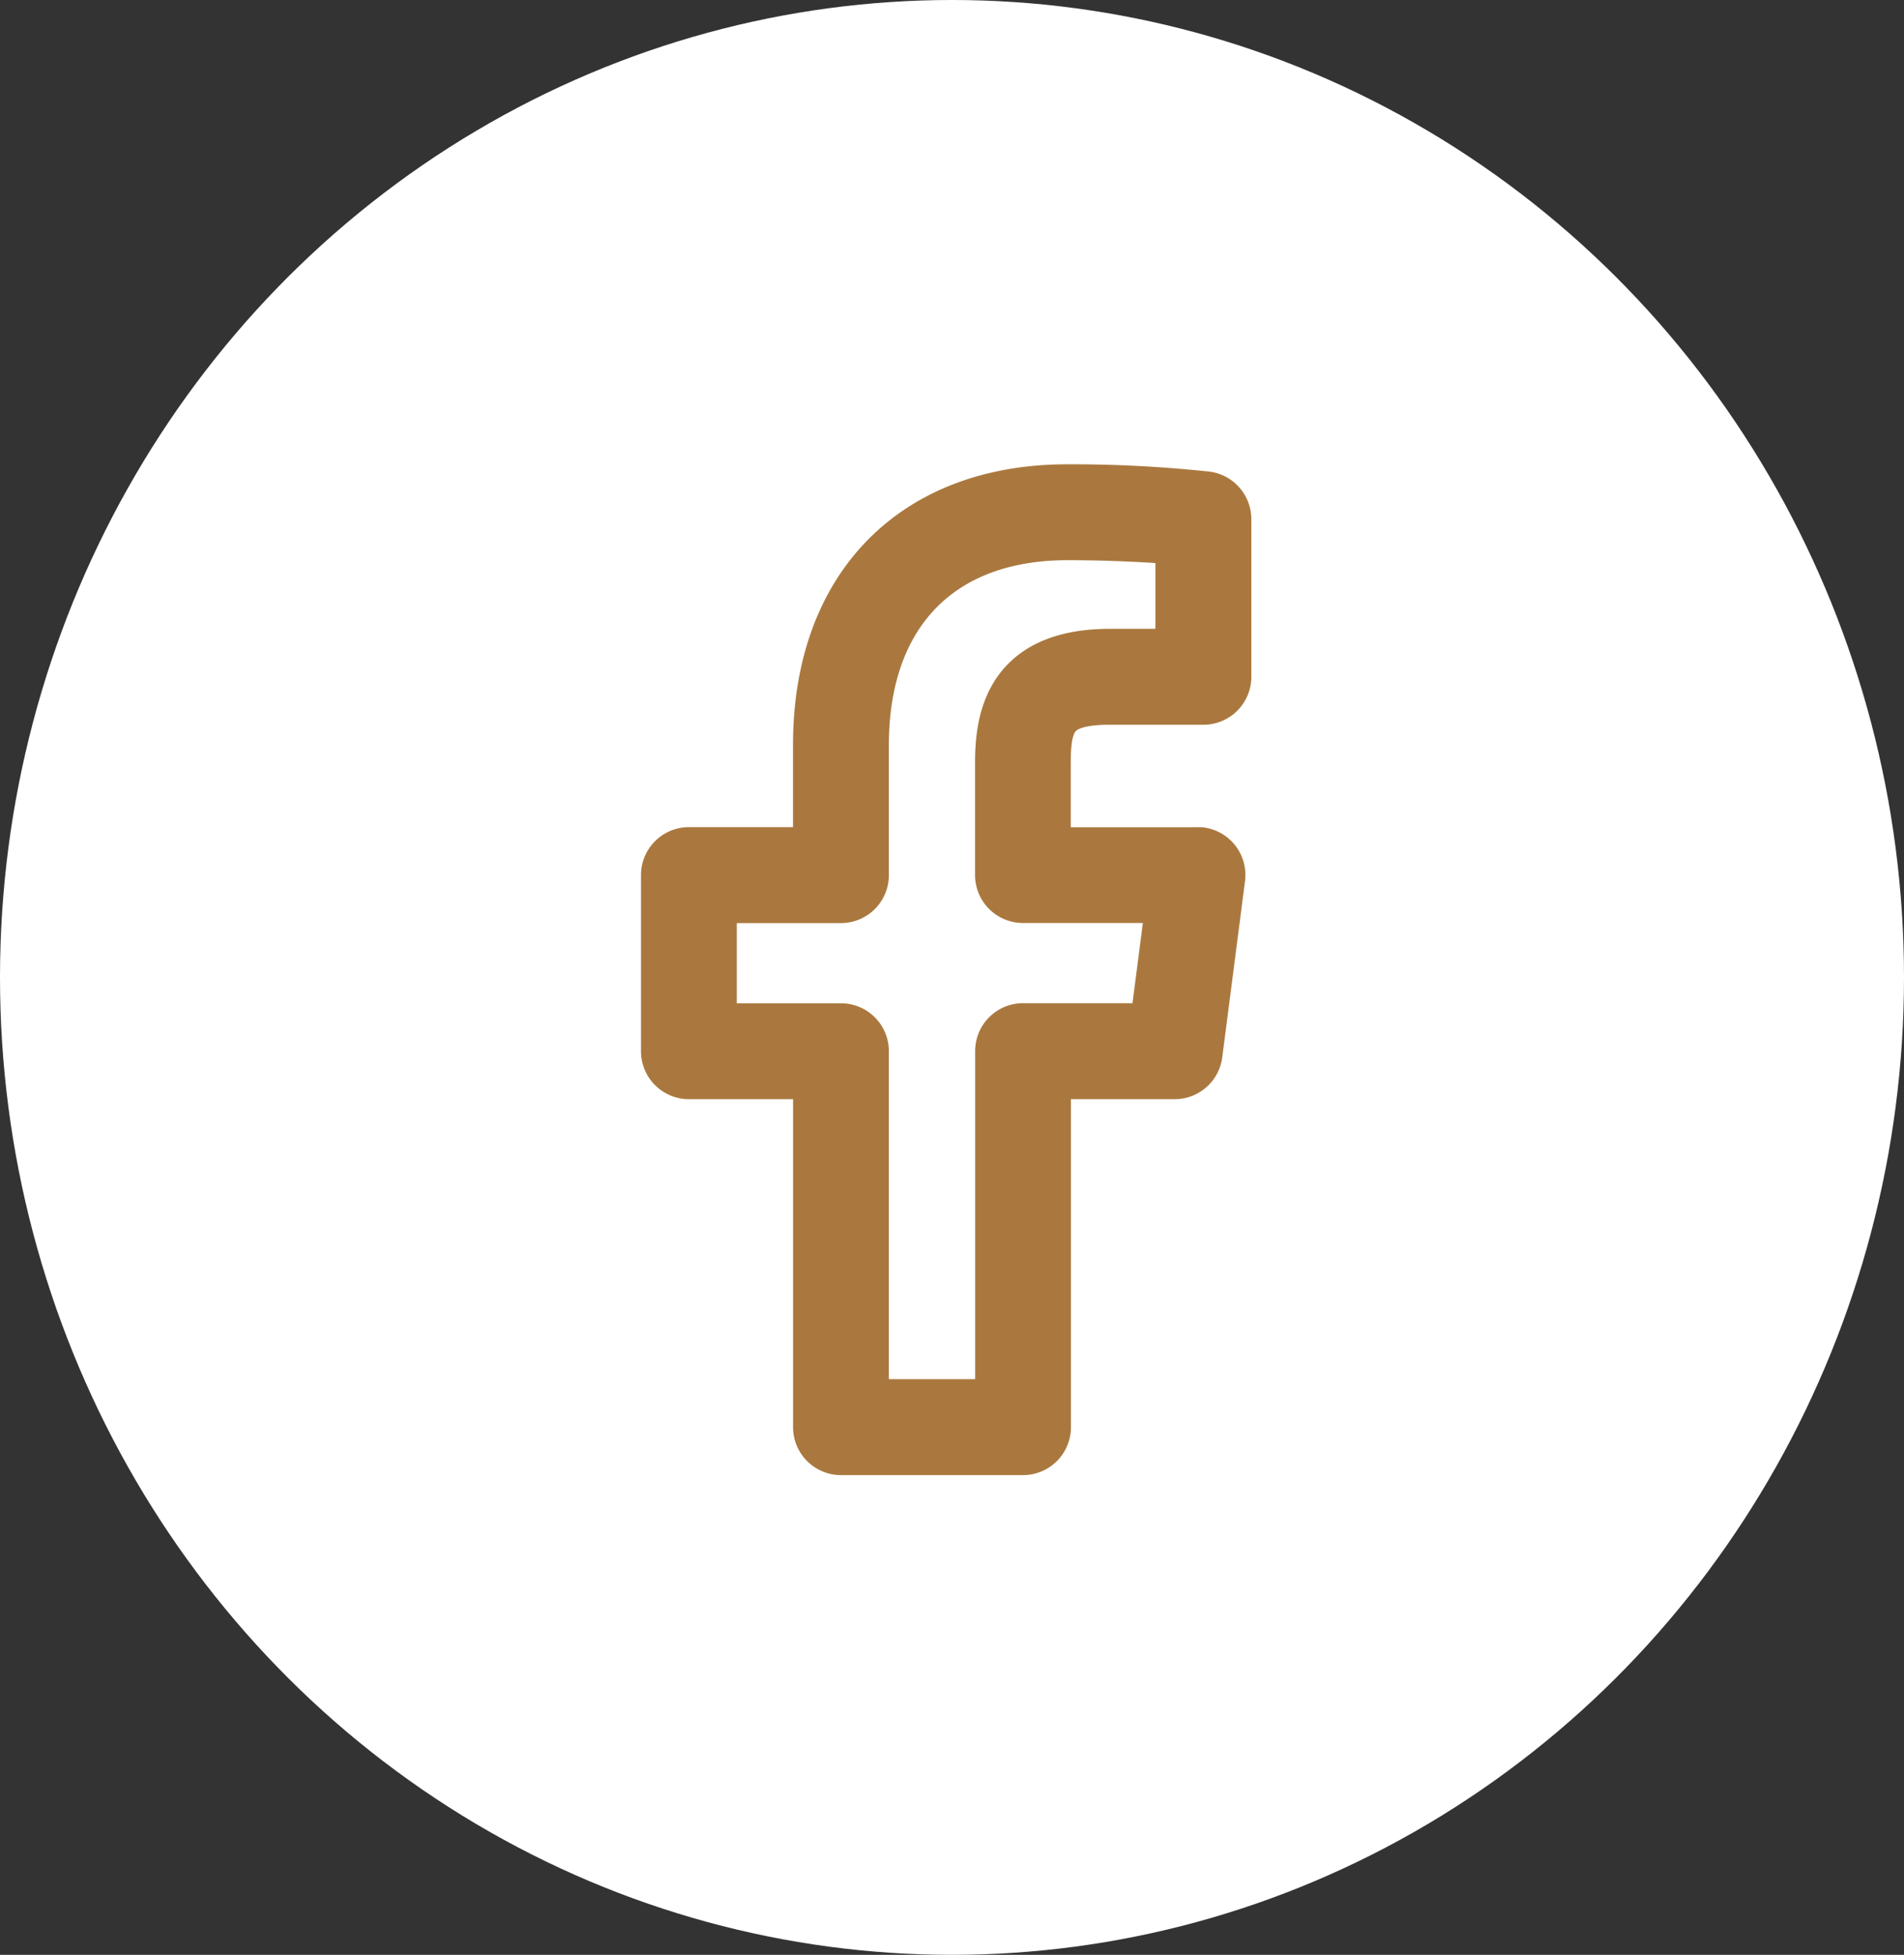
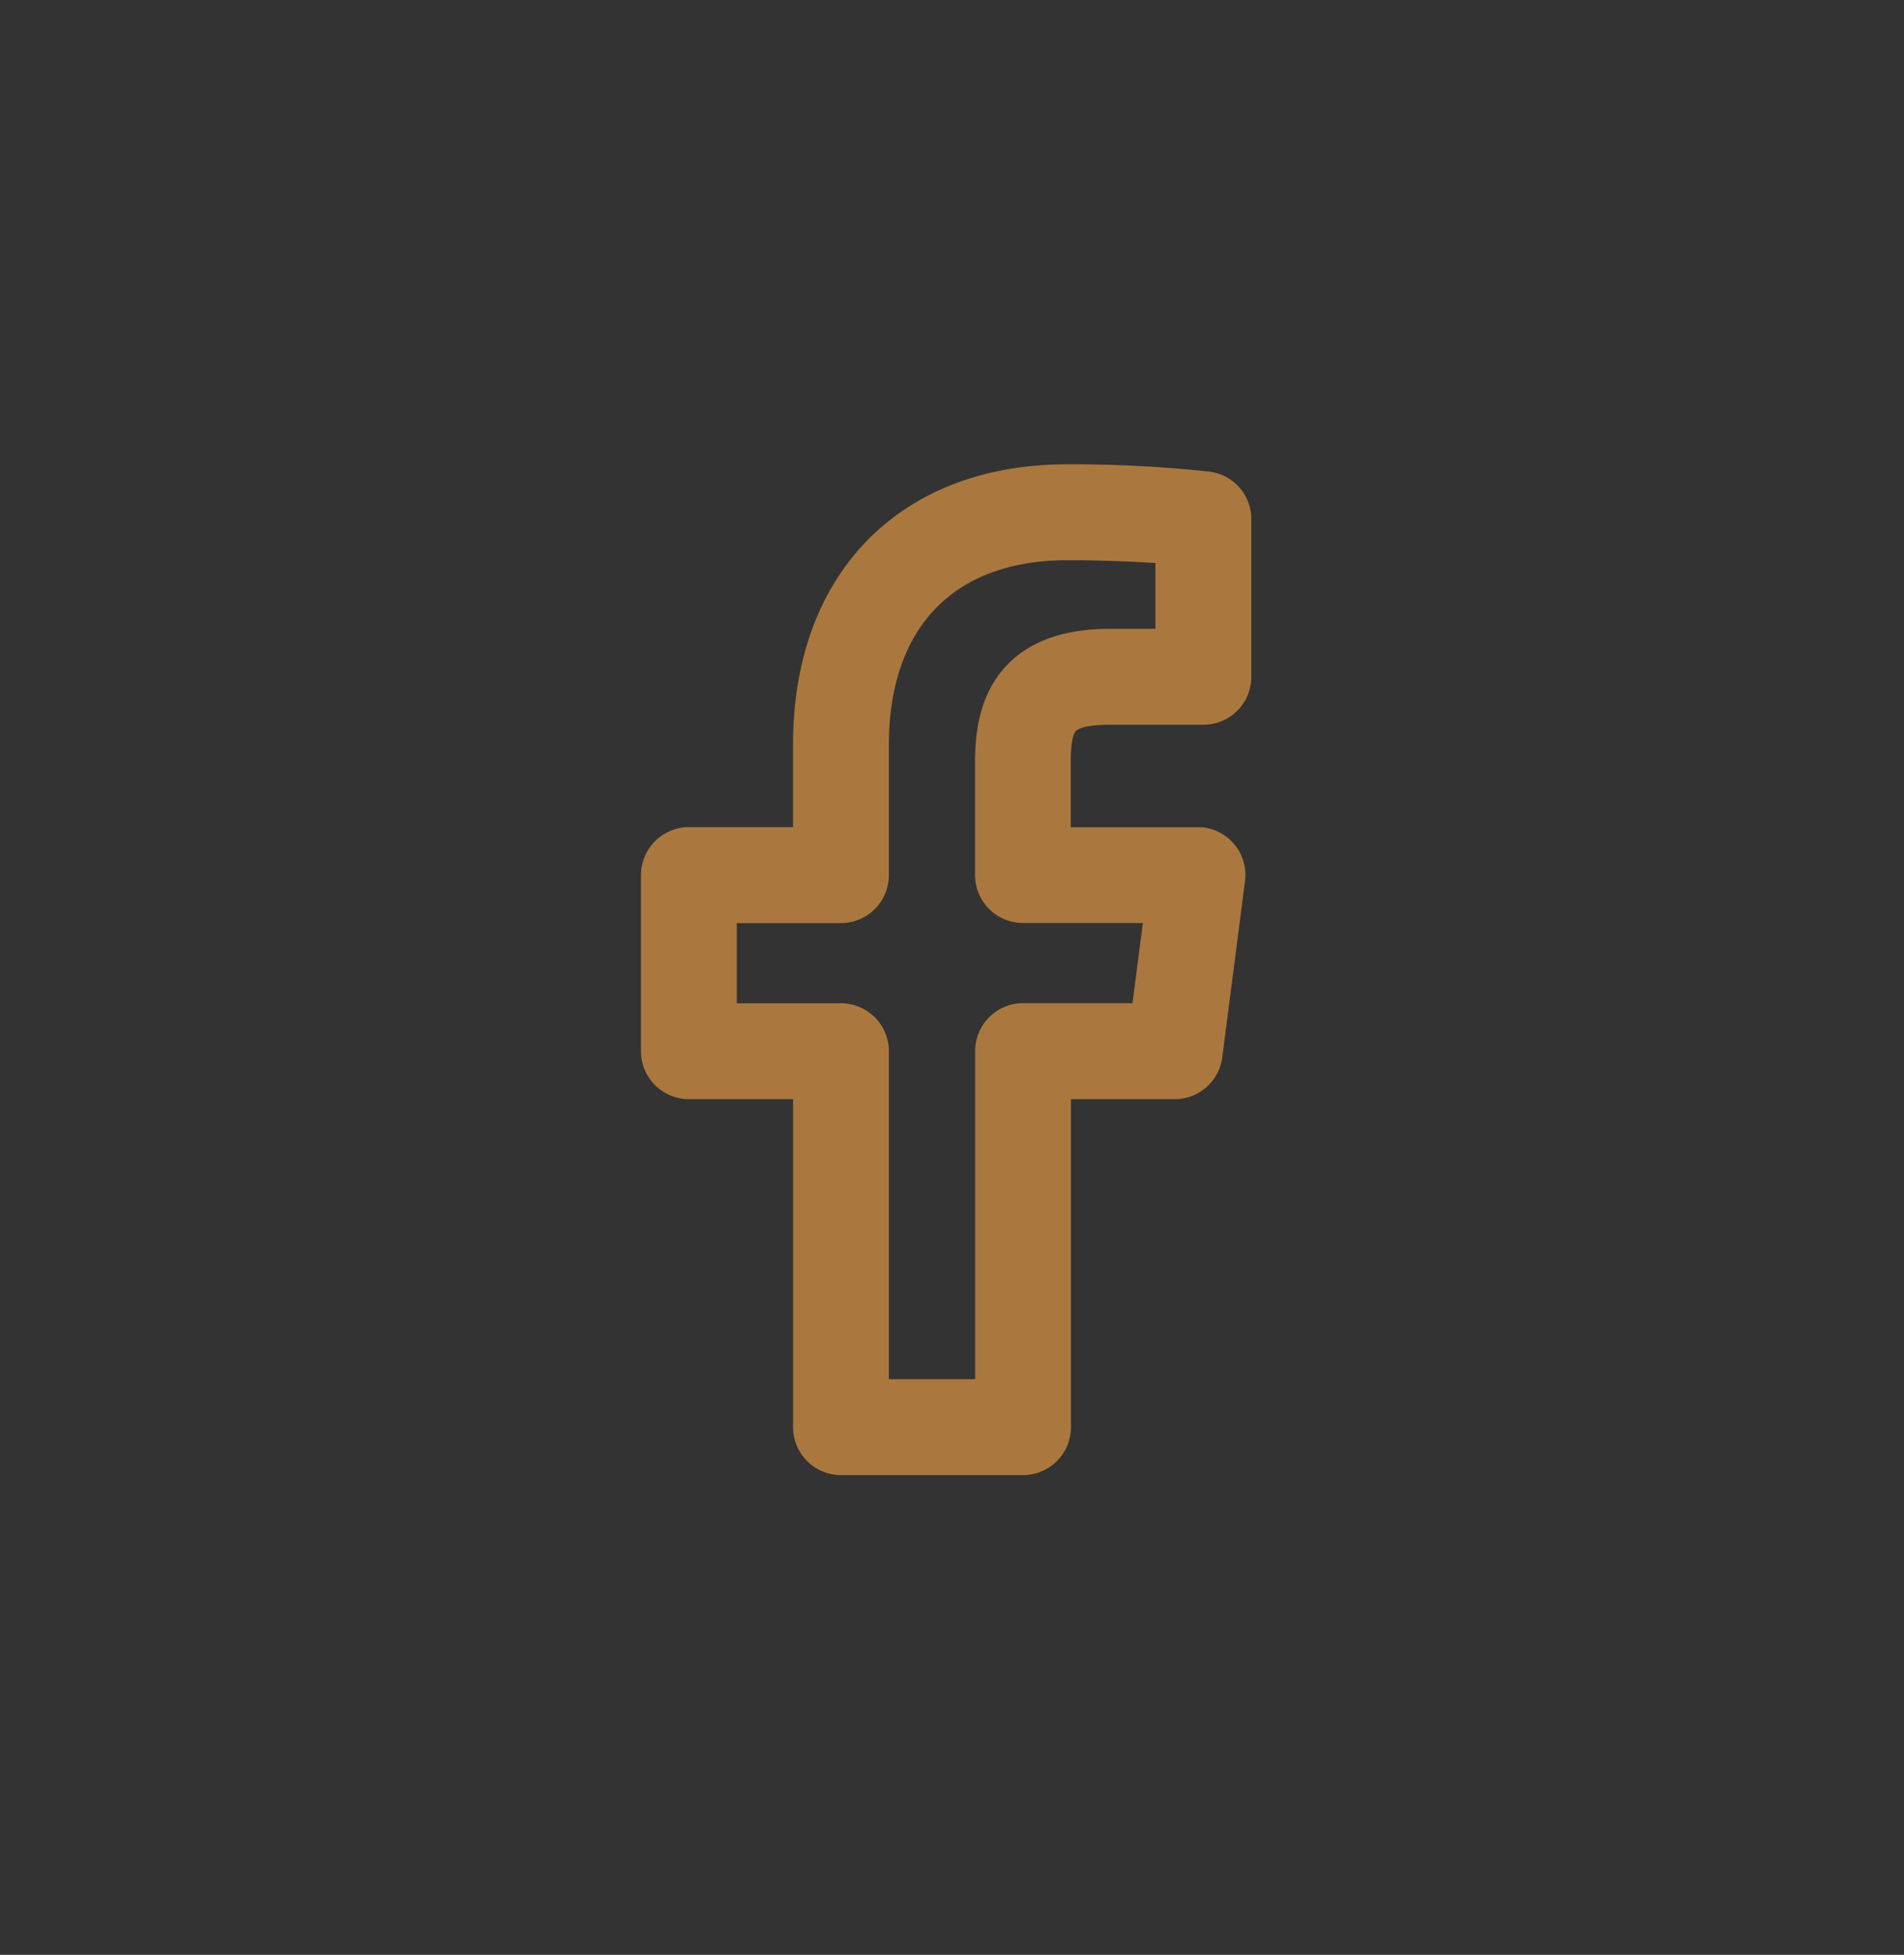
<svg xmlns="http://www.w3.org/2000/svg" width="38" height="39" viewBox="0 0 38 39">
  <rect x="0" y="0" width="38" height="39" fill="#333333" stroke="none" />
  <g id="facebook" transform="translate(-0.244 -0.439)">
-     <ellipse id="Elipse_5" data-name="Elipse 5" cx="19" cy="19.5" rx="19" ry="19.5" transform="translate(0.244 0.439)" fill="#fff" />
    <path id="_0166e76c8b03227d1a839e7b916e2413" data-name="0166e76c8b03227d1a839e7b916e2413" d="M16.958,1.582a25.538,25.538,0,0,0-2.772-.142c-3.07,0-4.977,1.955-4.977,5.1V8.679H6.631a.456.456,0,0,0-.456.456v3.515a.456.456,0,0,0,.456.456H9.21V20.15a.456.456,0,0,0,.456.456H13.3a.456.456,0,0,0,.456-.456V13.106h2.571a.457.457,0,0,0,.453-.4l.454-3.514a.456.456,0,0,0-.393-.511.461.461,0,0,0-.059,0H13.752V6.891c0-.885.178-1.255,1.285-1.255H16.9a.456.456,0,0,0,.456-.456V2.035A.457.457,0,0,0,16.958,1.582Zm-.516,3.14h-1.4c-1.97,0-2.2,1.237-2.2,2.168V9.135a.456.456,0,0,0,.456.456h2.962l-.336,2.6H13.3a.456.456,0,0,0-.456.456v7.045H10.122V12.649a.456.456,0,0,0-.456-.456H7.087v-2.6H9.666a.456.456,0,0,0,.456-.456V6.542c0-2.623,1.52-4.189,4.064-4.189.921,0,1.752.05,2.256.094V4.722Z" transform="translate(7.362 8.762)" fill="#aa783e" stroke="#aa783e" stroke-width="1" />
  </g>
</svg>